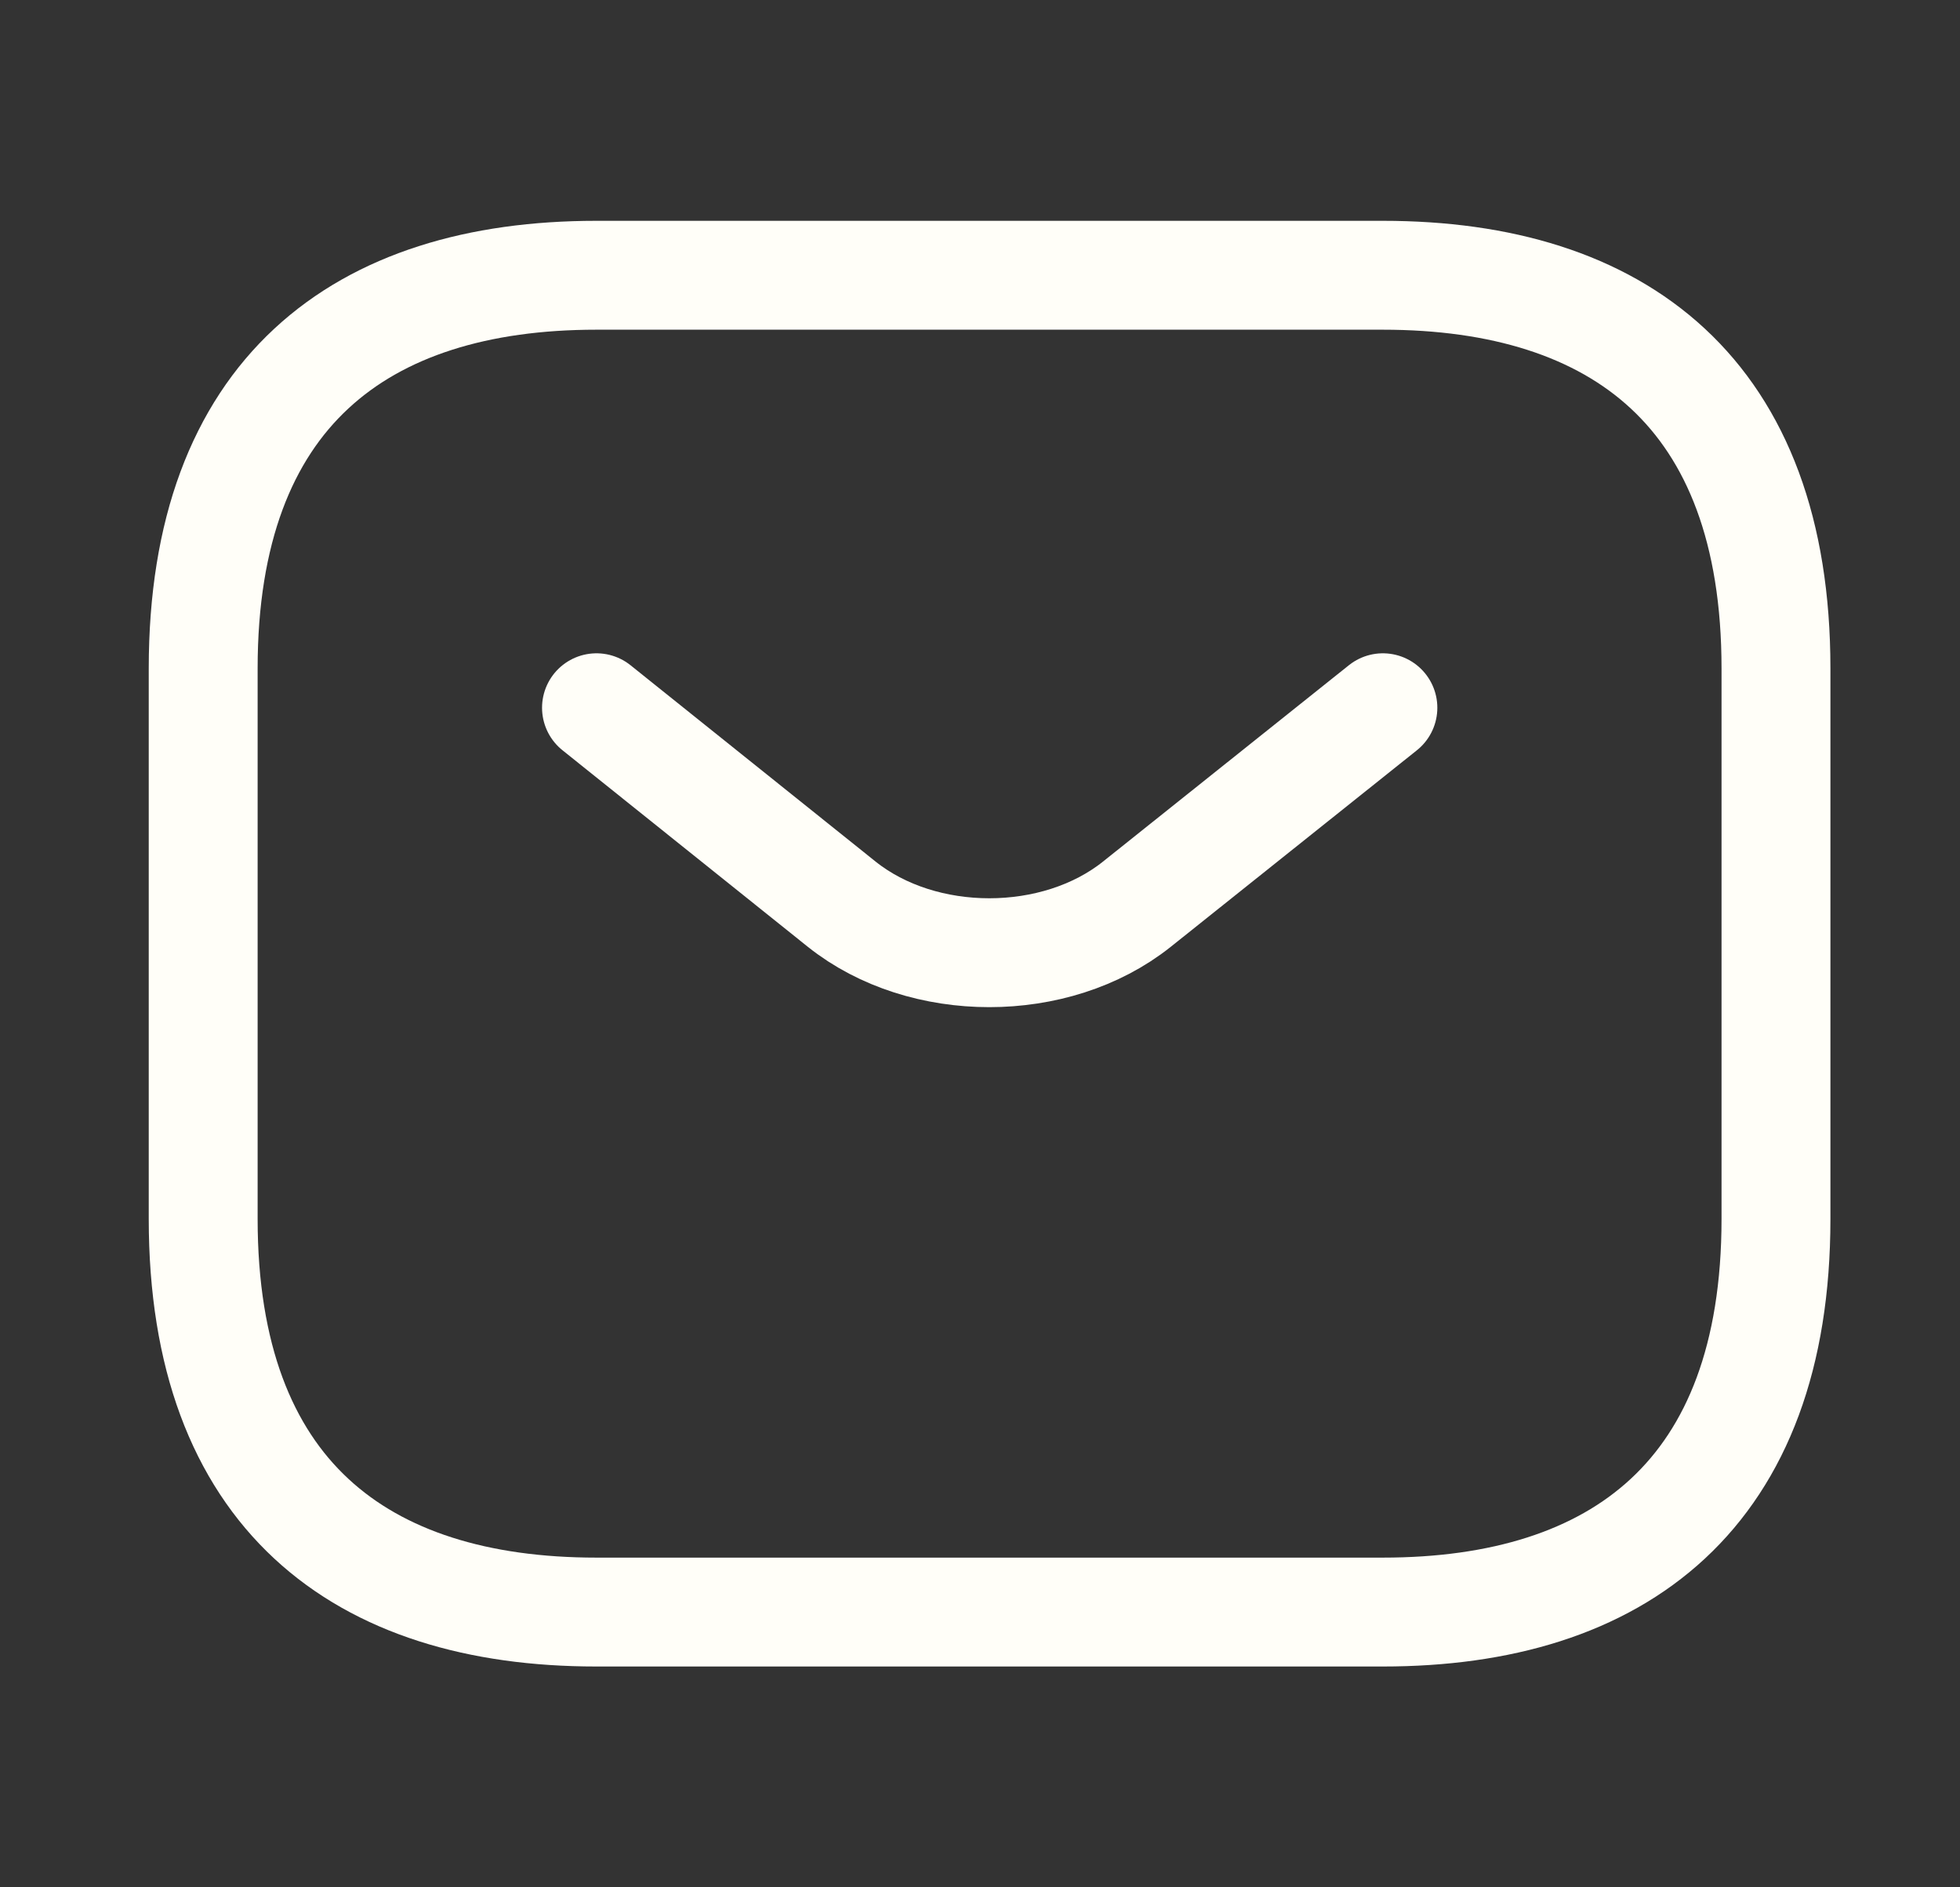
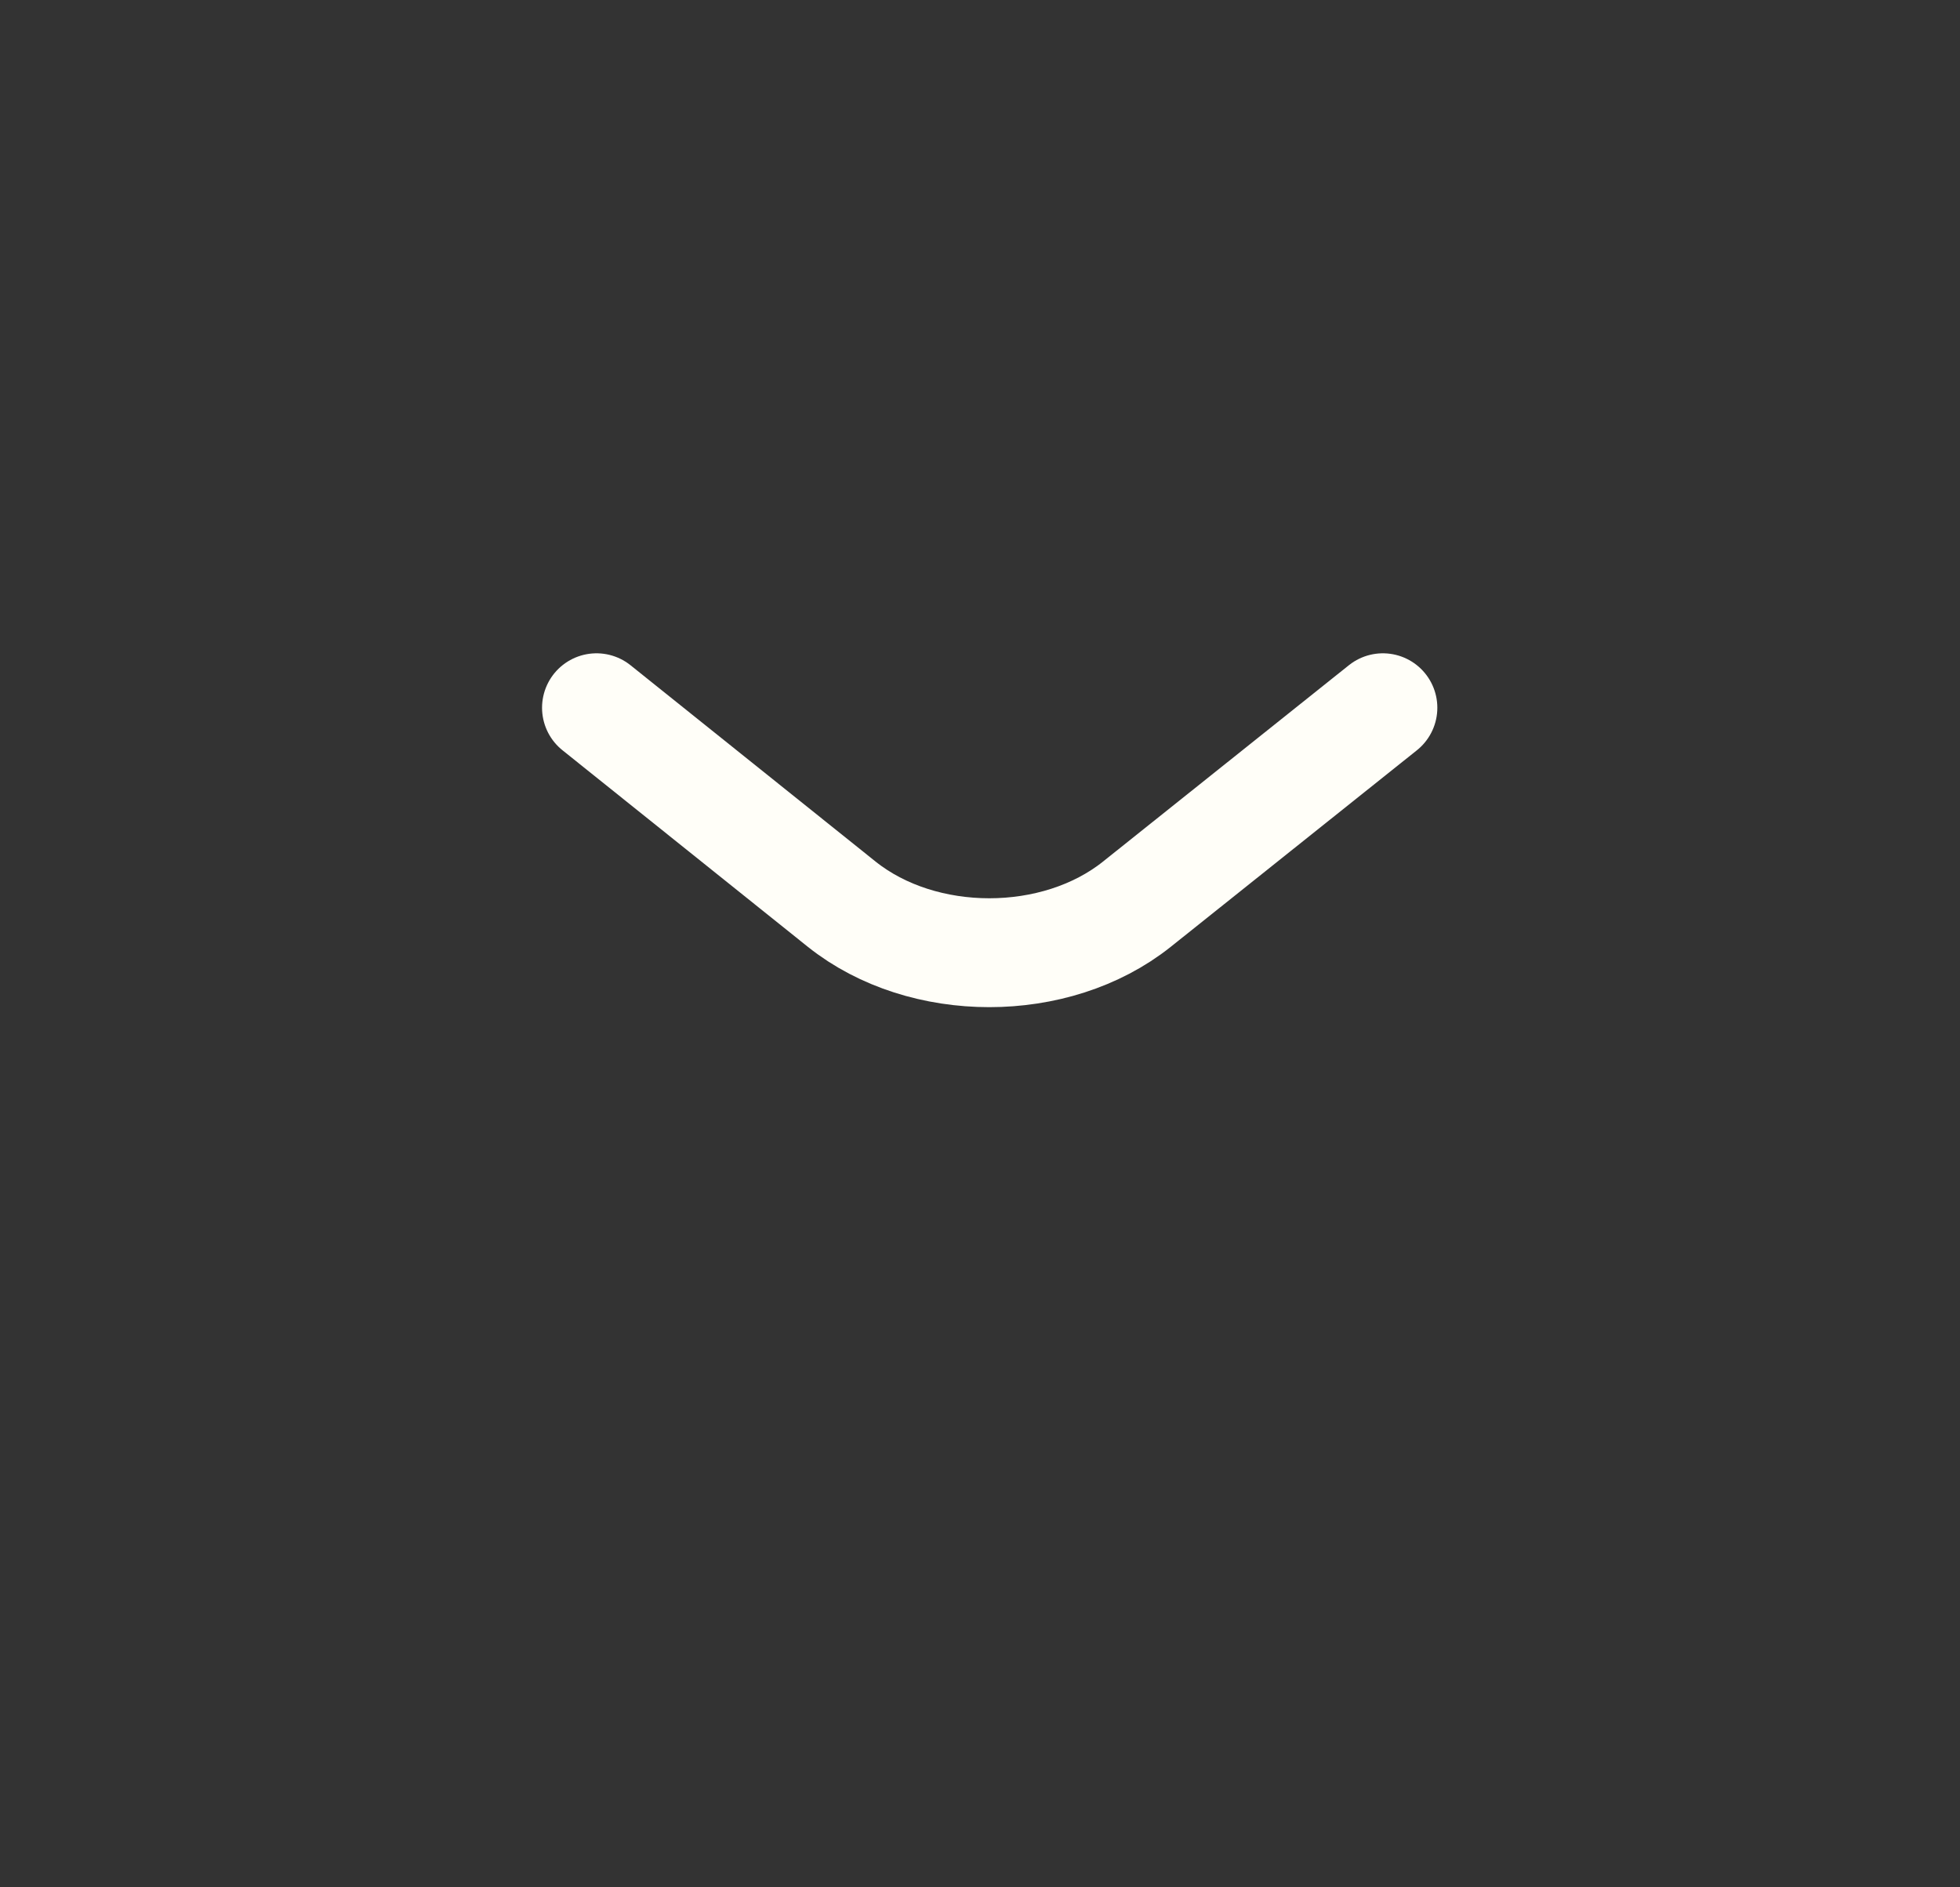
<svg xmlns="http://www.w3.org/2000/svg" width="27" height="26" viewBox="0 0 27 26" fill="none">
  <rect x="0" y="0" width="27" height="26" fill="#333333" stroke="none" />
-   <path d="M19.049 22.208H8.215C4.965 22.208 2.799 20.583 2.799 16.792V9.208C2.799 5.417 4.965 3.792 8.215 3.792H19.049C22.299 3.792 24.465 5.417 24.465 9.208V16.792C24.465 20.583 22.299 22.208 19.049 22.208Z" stroke="#FFFEF8" stroke-width="1.5" stroke-miterlimit="10" stroke-linecap="round" stroke-linejoin="round" />
  <path d="M19.05 9.75L15.659 12.458C14.543 13.347 12.713 13.347 11.597 12.458L8.217 9.75" stroke="#FFFEF8" stroke-width="1.5" stroke-miterlimit="10" stroke-linecap="round" stroke-linejoin="round" />
</svg>